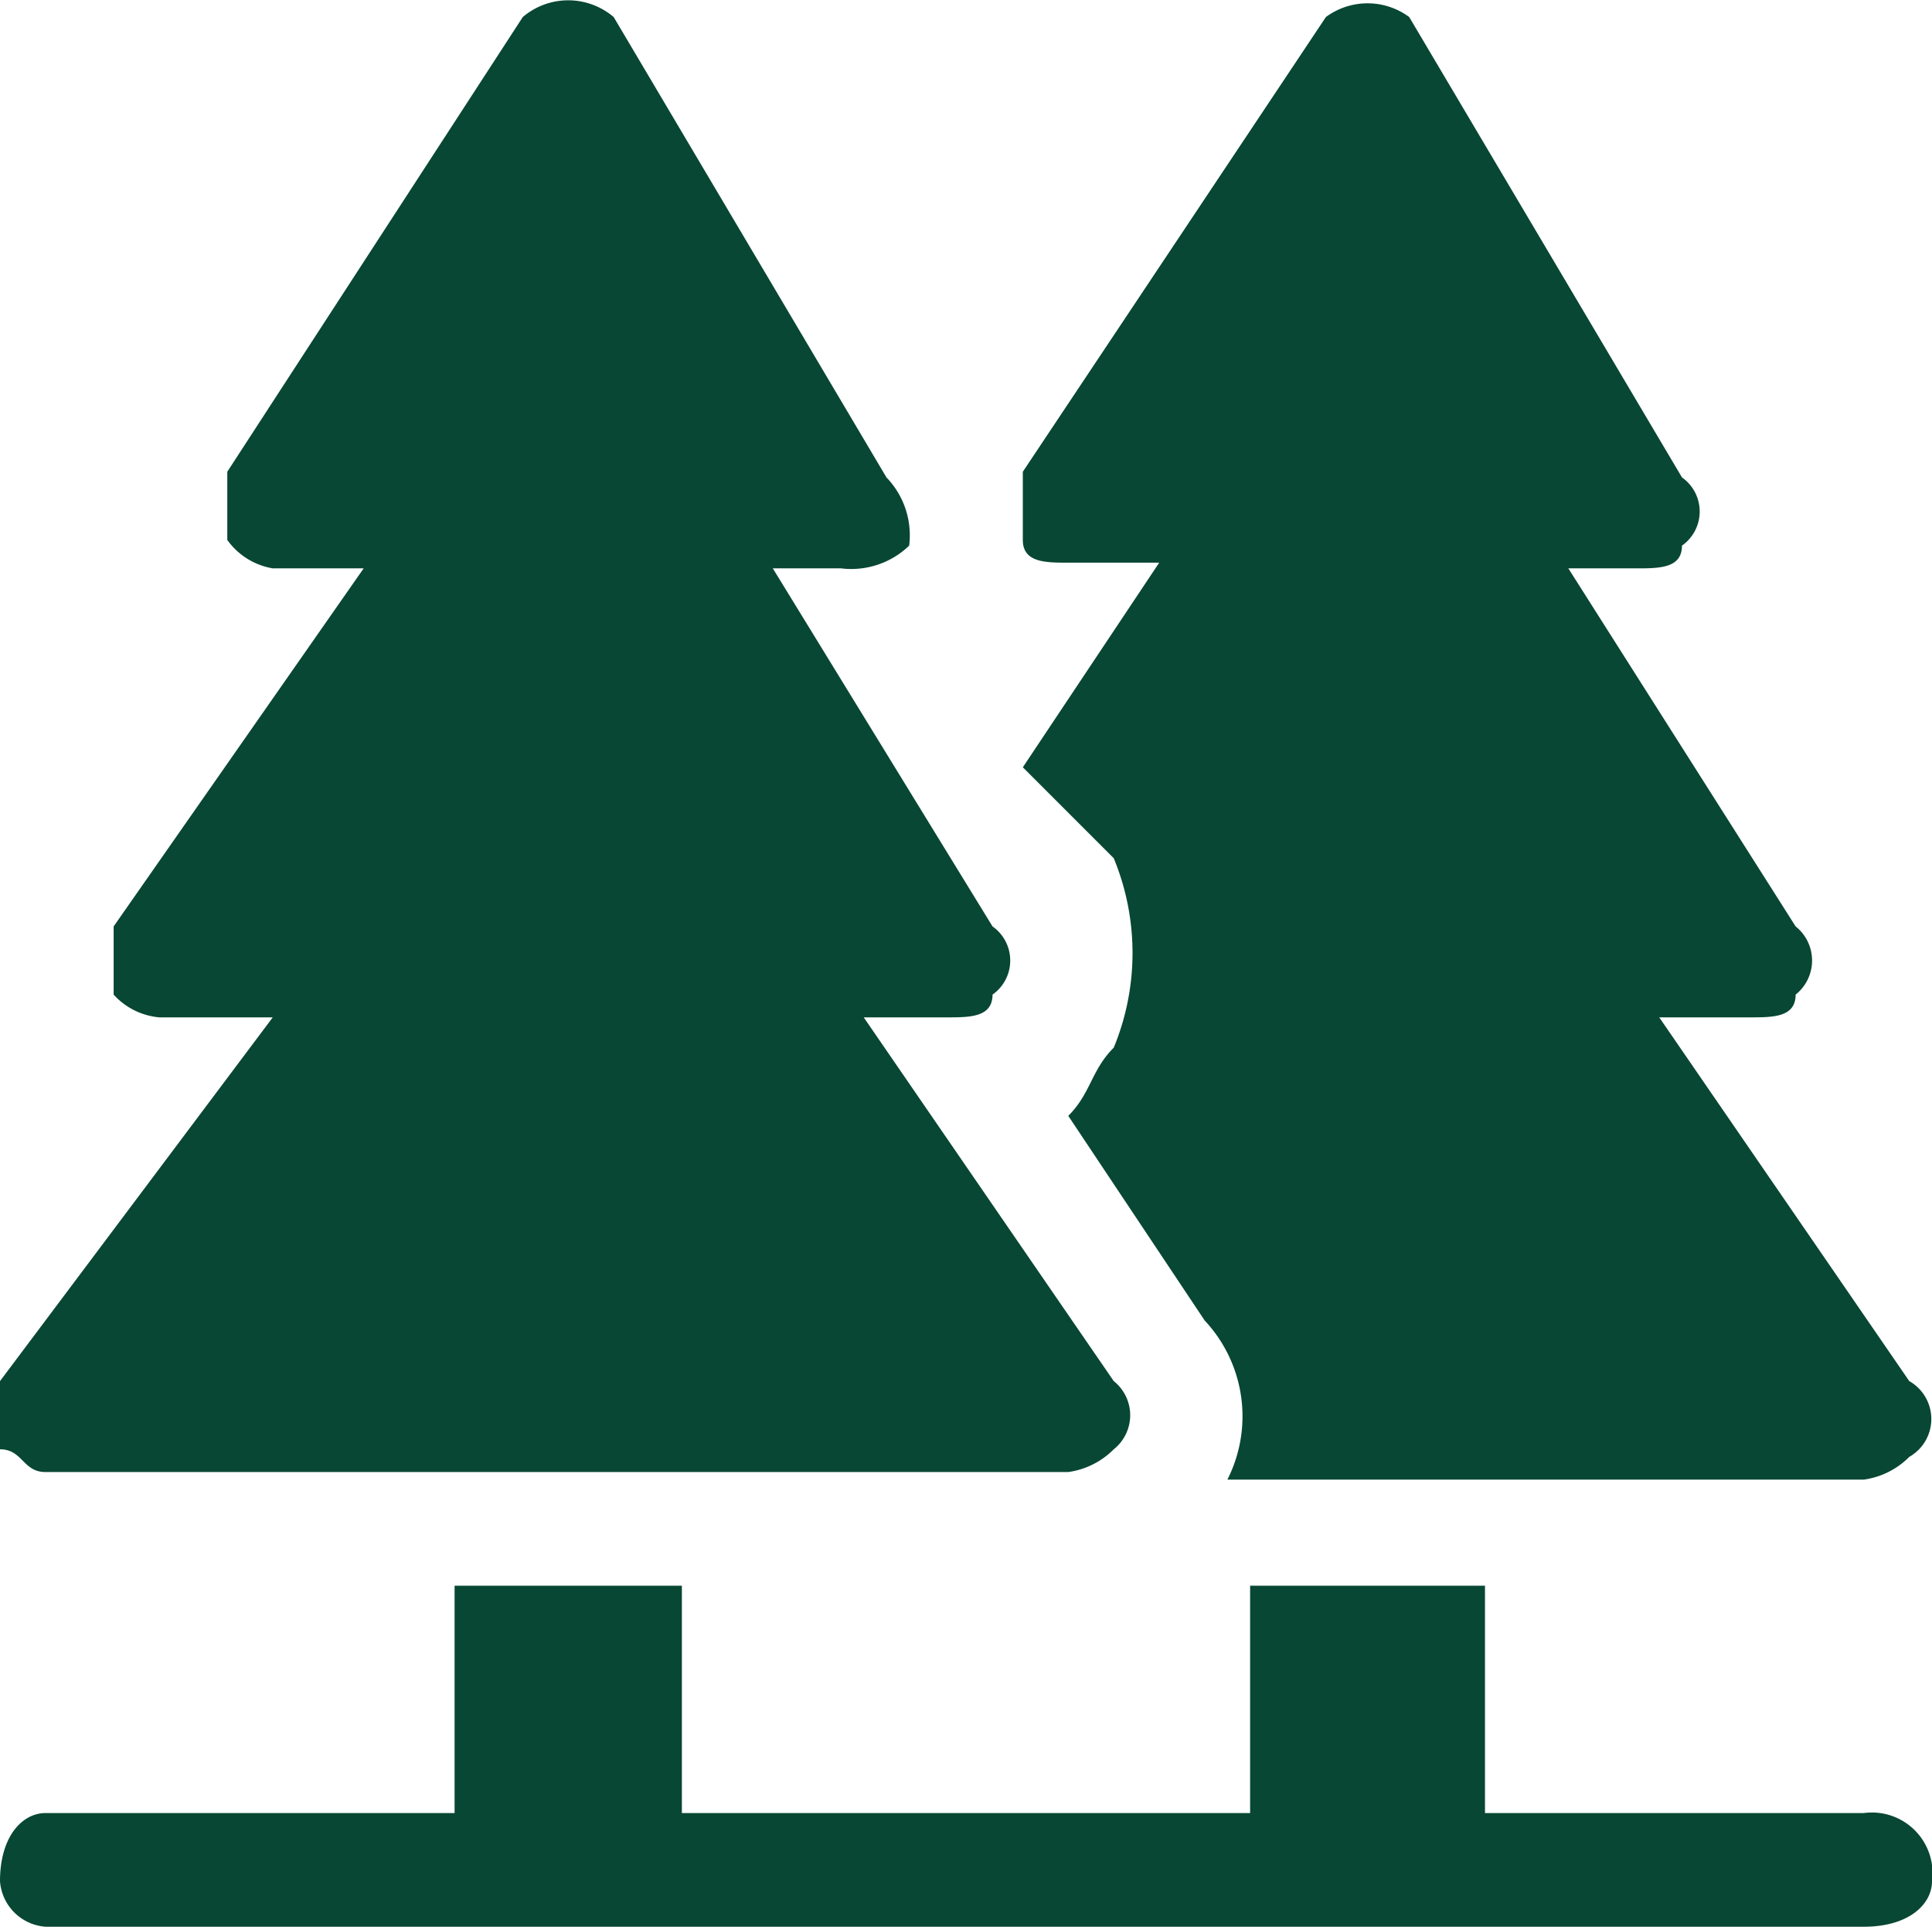
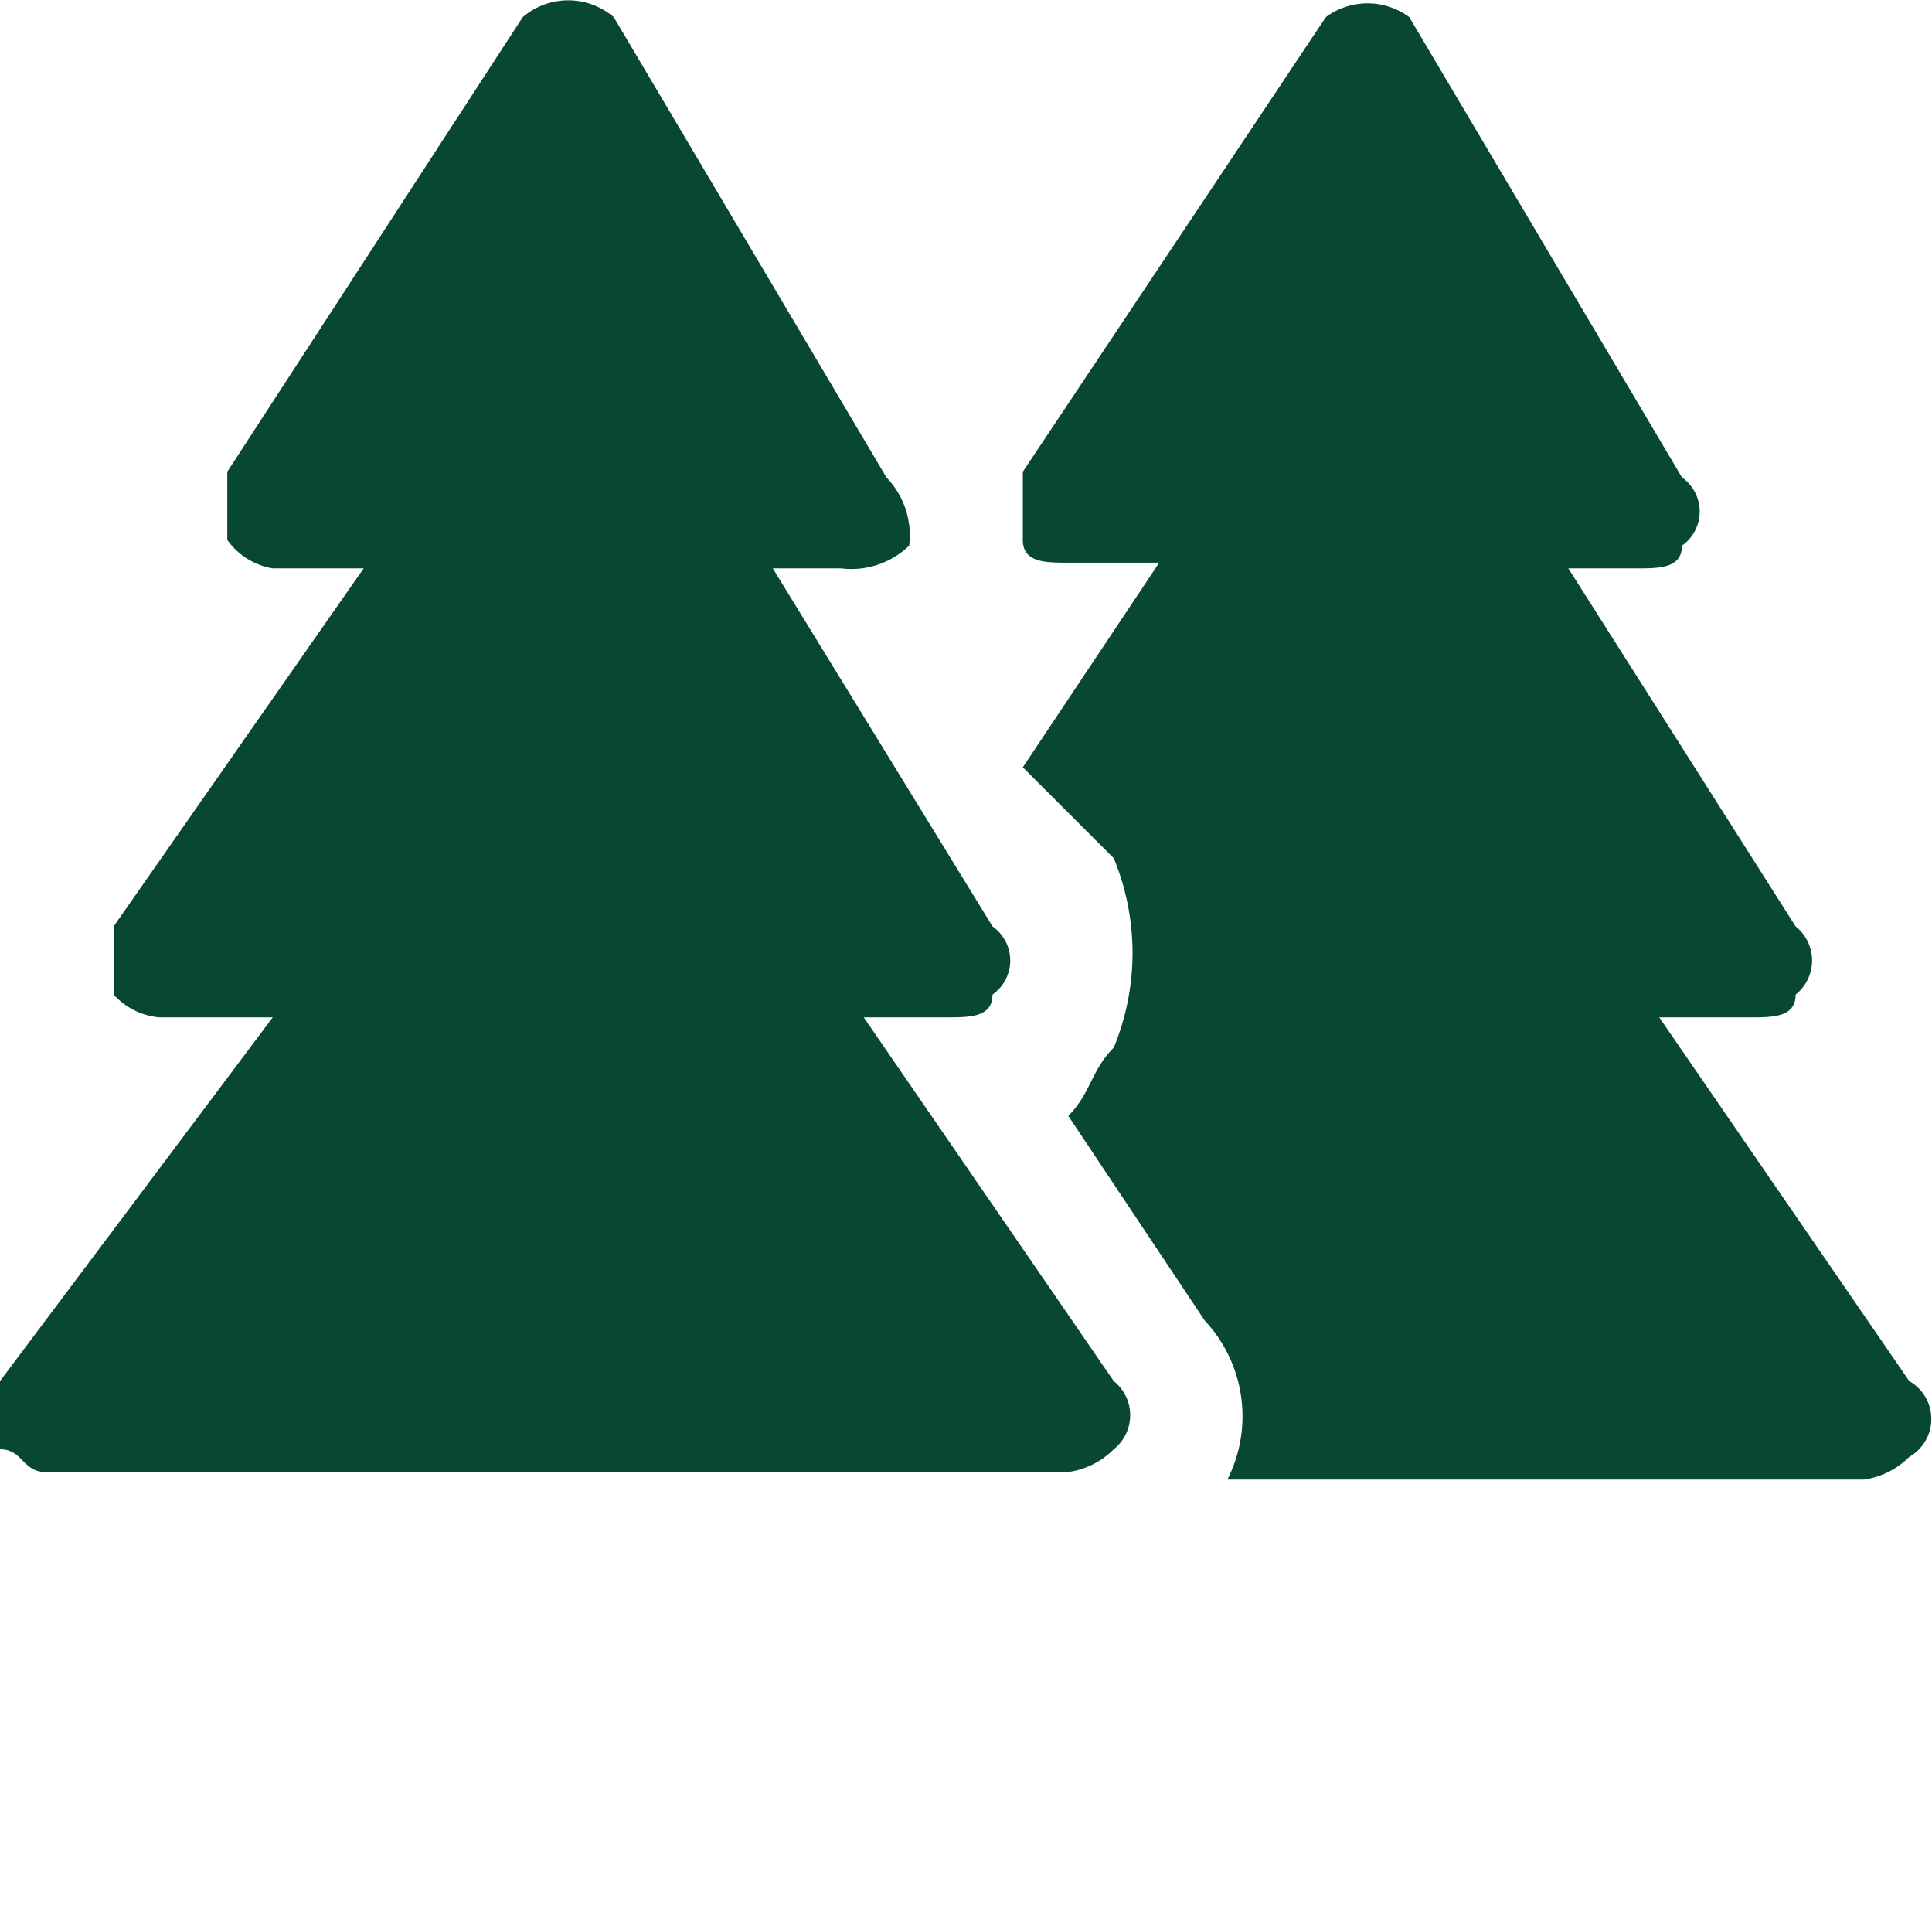
<svg xmlns="http://www.w3.org/2000/svg" viewBox="0 0 10.2 10.17">
  <defs>
    <style>.cls-1{fill:#084733;}</style>
  </defs>
  <title>Asset 1</title>
  <g id="Layer_2" data-name="Layer 2">
    <g id="Isolation_Mode" data-name="Isolation Mode">
      <path class="cls-1" d="M5.88,7.29,4.56,5.37H5c.12,0,.24,0,.24-.12a.22.22,0,0,0,0-.36L4.08,3h.36a.44.44,0,0,0,.36-.12.44.44,0,0,0-.12-.36L3.24.09a.37.37,0,0,0-.48,0L1.2,2.49v.36A.37.37,0,0,0,1.44,3h.48L.6,4.89v.36a.37.37,0,0,0,.24.12h.6L0,7.29v.36c.12,0,.12.12.24.12h5.4a.42.42,0,0,0,.24-.12A.23.23,0,0,0,5.88,7.29Z" />
-       <path class="cls-1" d="M9.84,9.57h-2V8.37H6.6v1.2h-3V8.37H2.4v1.2H.24c-.12,0-.24.12-.24.36a.26.26,0,0,0,.24.24h9.6c.24,0,.36-.12.36-.24A.32.32,0,0,0,9.84,9.57Z" />
      <path class="cls-1" d="M10.08,7.29,8.76,5.37h.48c.12,0,.24,0,.24-.12a.23.23,0,0,0,0-.36L8.28,3h.36c.12,0,.24,0,.24-.12a.22.22,0,0,0,0-.36L7.44.09A.37.37,0,0,0,7,.09L5.4,2.49v.36c0,.12.12.12.24.12h.48L5.4,4.05l.48.48a1.31,1.31,0,0,1,0,1c-.12.12-.12.24-.24.36l.72,1.08a.74.74,0,0,1,.12.84H9.84a.42.42,0,0,0,.24-.12A.23.23,0,0,0,10.08,7.29Z" />
    </g>
  </g>
</svg>